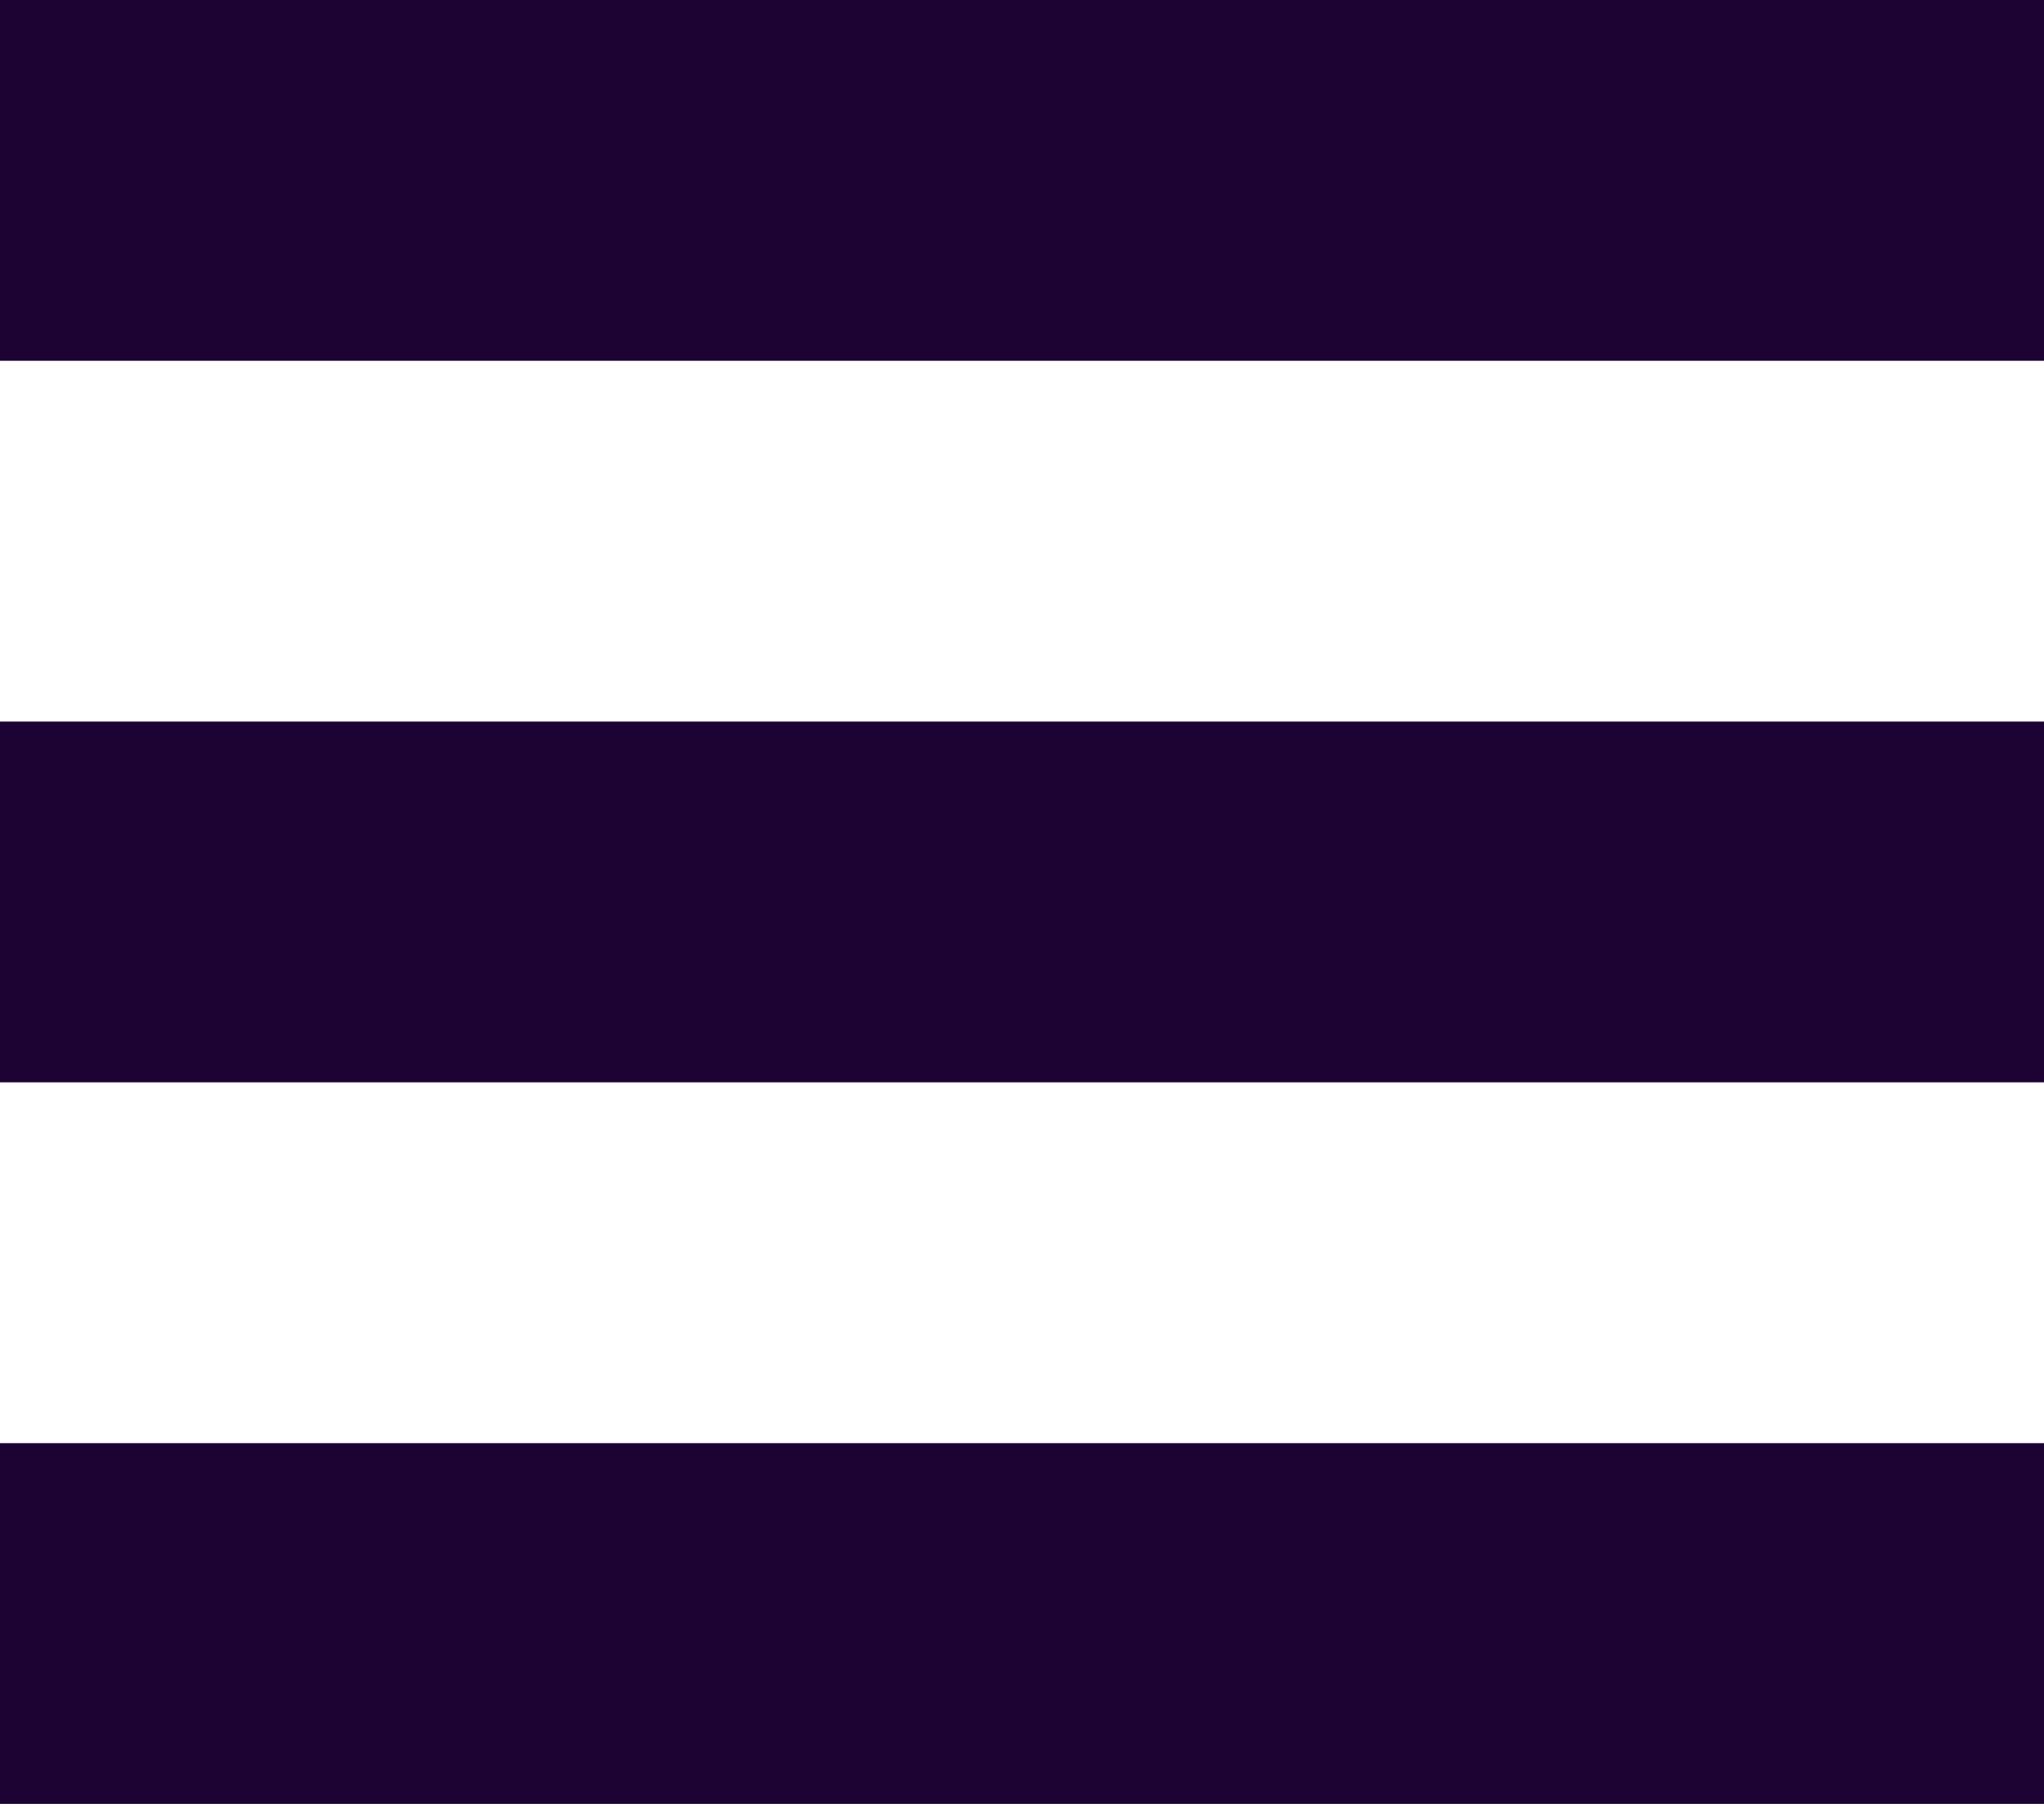
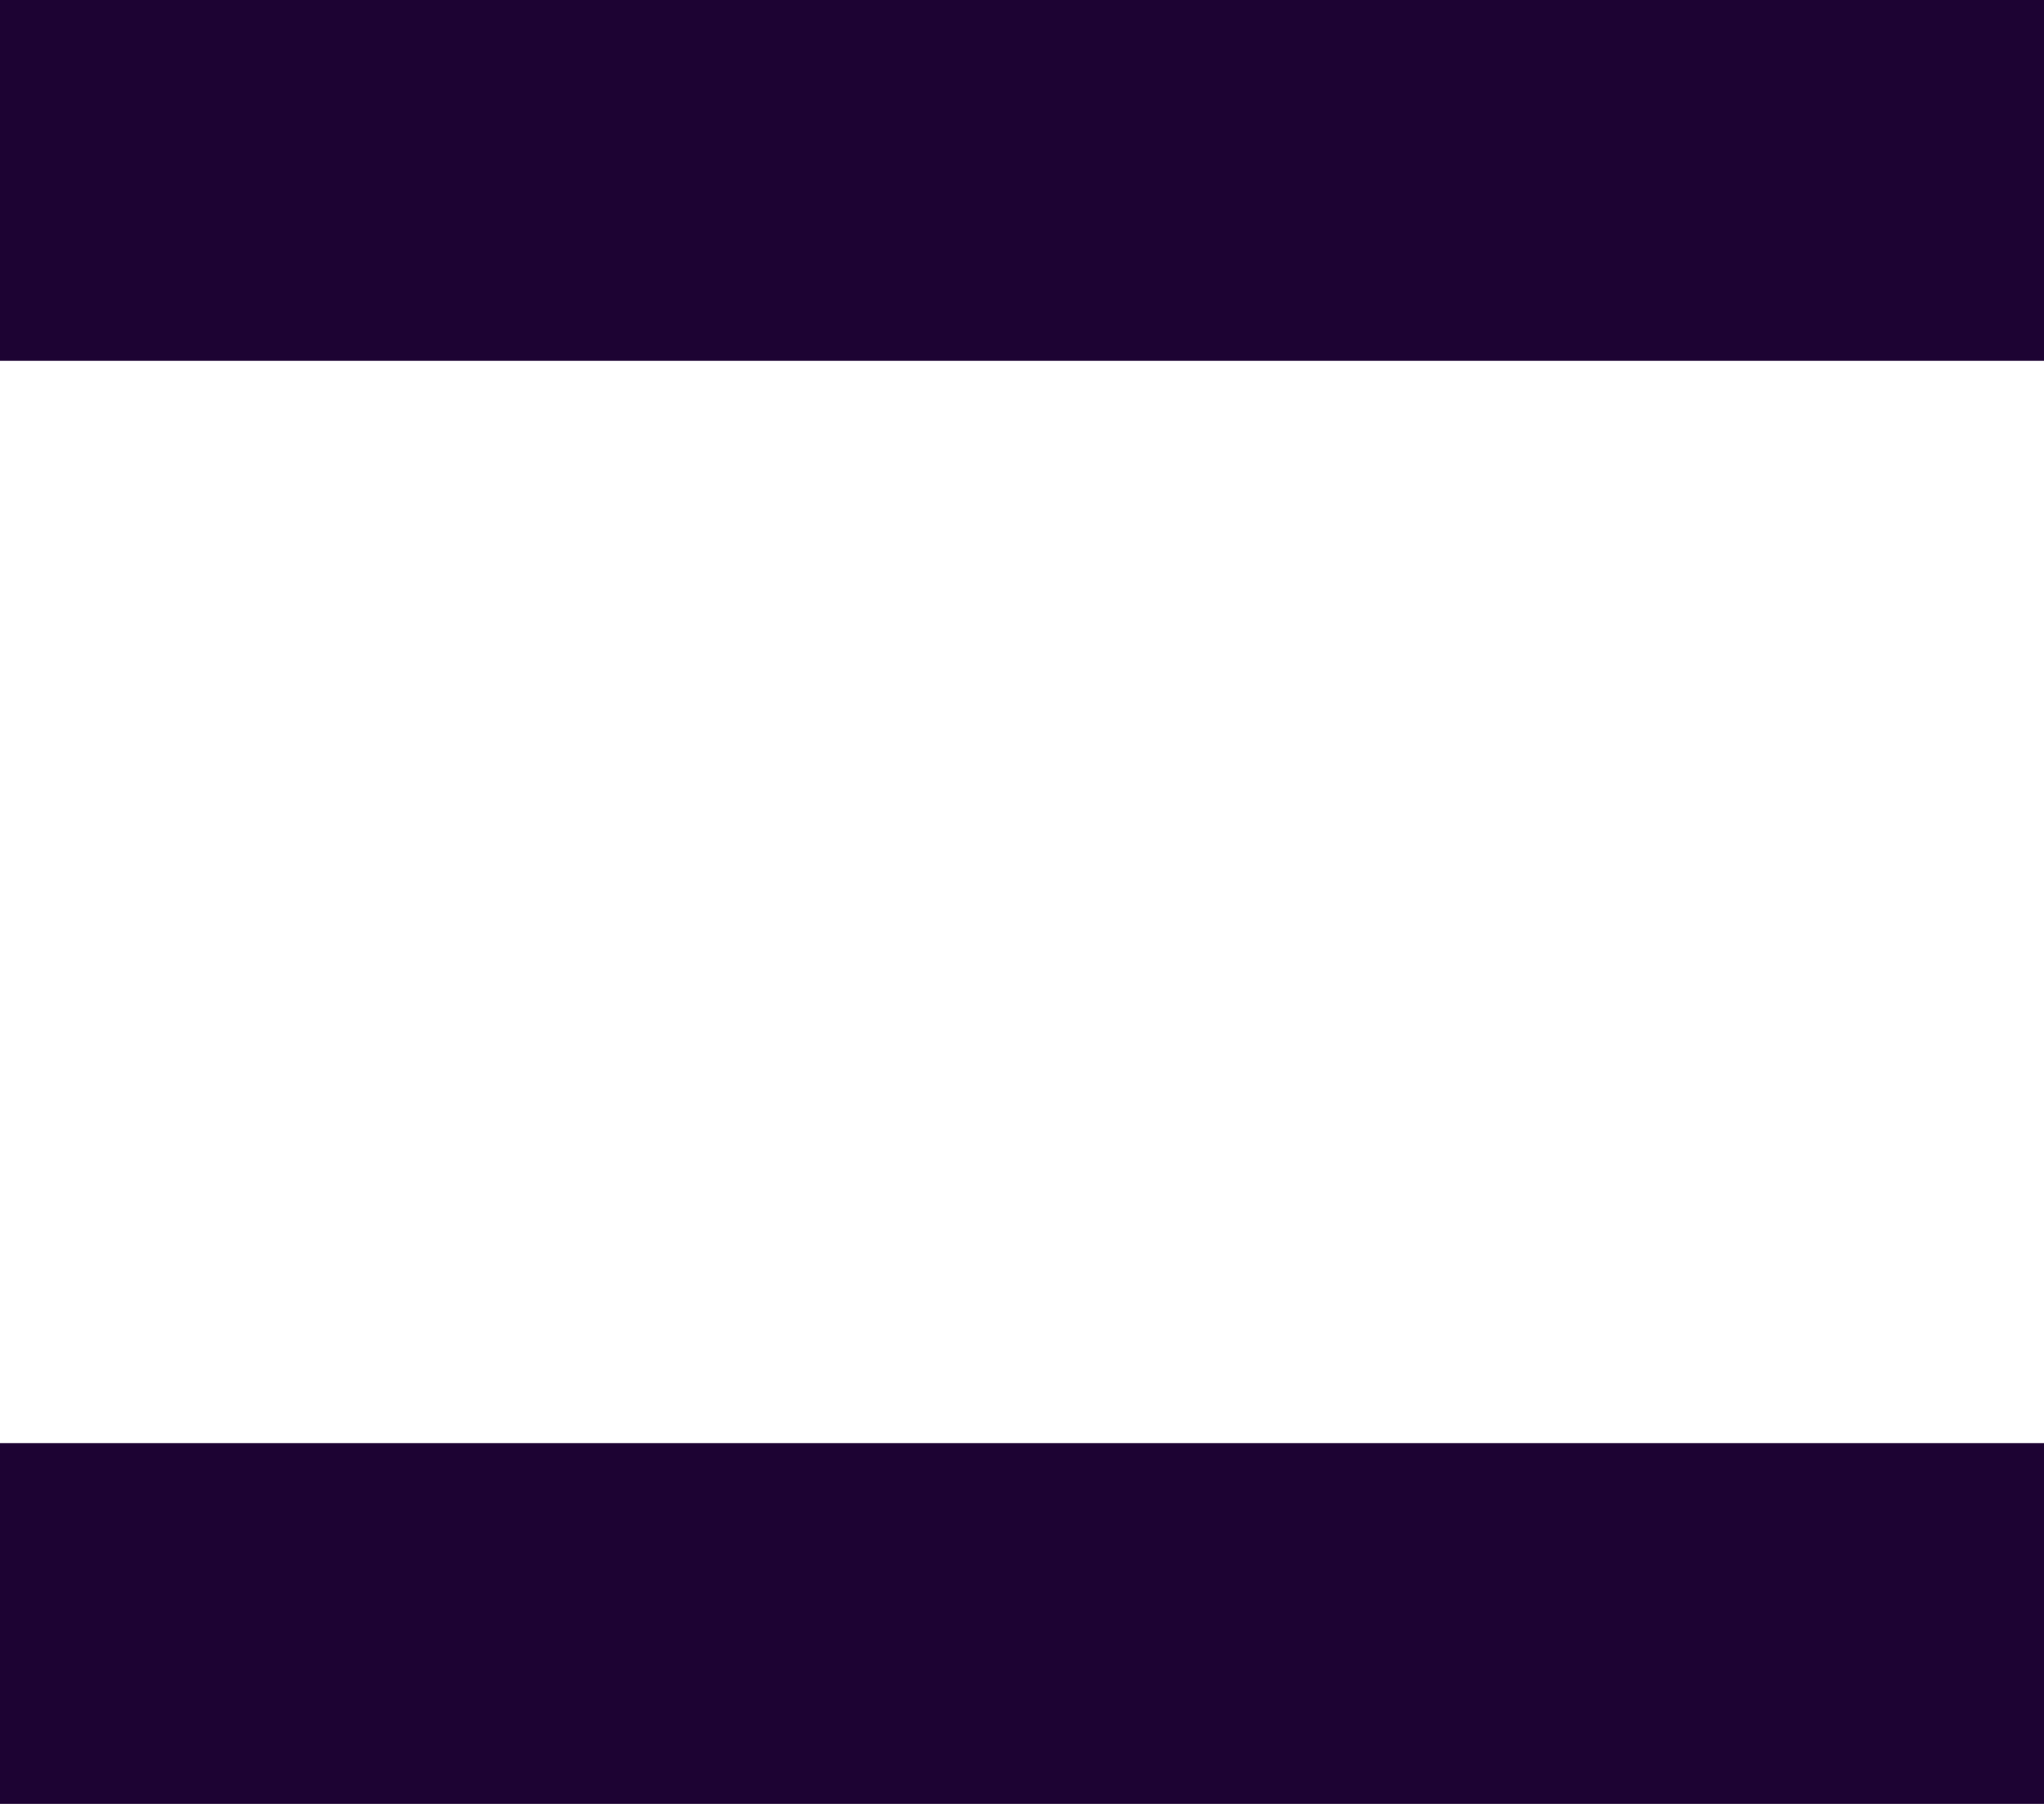
<svg xmlns="http://www.w3.org/2000/svg" width="17" height="15" viewBox="0 0 17 15">
  <g id="Group_6623" data-name="Group 6623" transform="translate(-333.379 -43.345)">
    <rect id="Rectangle_9840" data-name="Rectangle 9840" width="17" height="3" transform="translate(333.379 43.345)" fill="#1d0333" />
-     <rect id="Rectangle_9841" data-name="Rectangle 9841" width="17" height="3" transform="translate(333.379 49.345)" fill="#1d0333" />
    <rect id="Rectangle_9842" data-name="Rectangle 9842" width="17" height="3" transform="translate(333.379 55.345)" fill="#1d0333" />
  </g>
</svg>